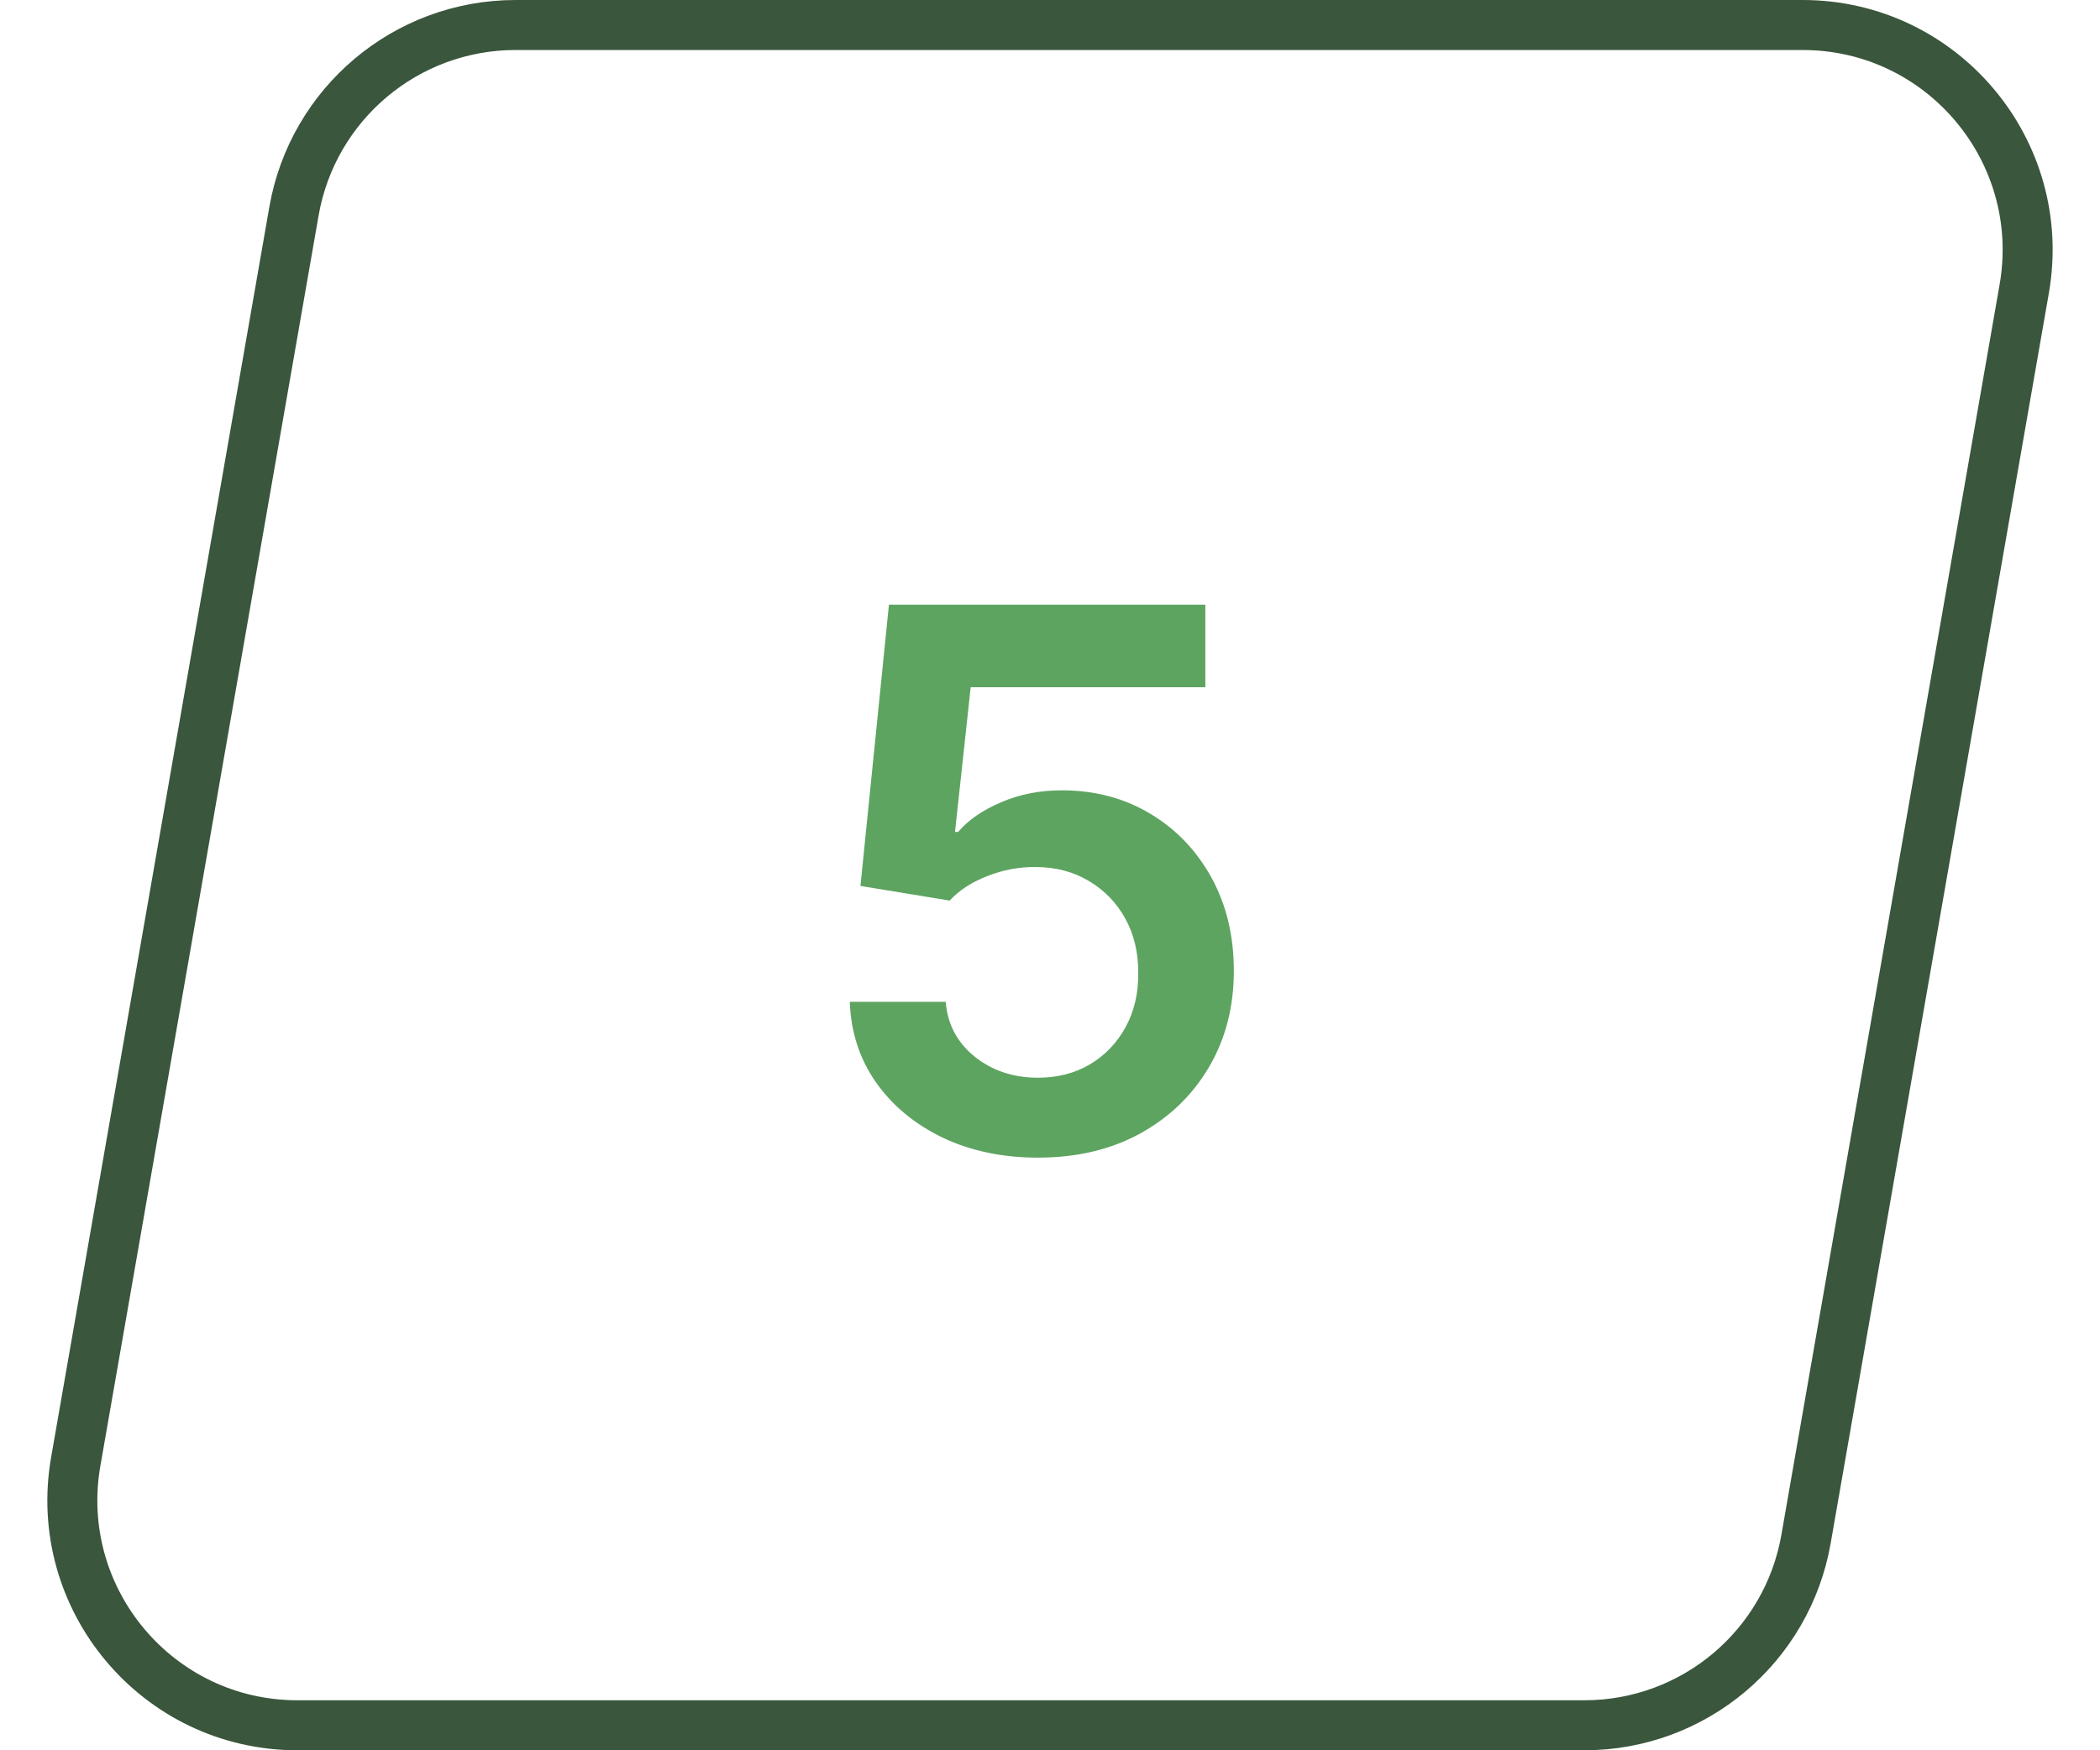
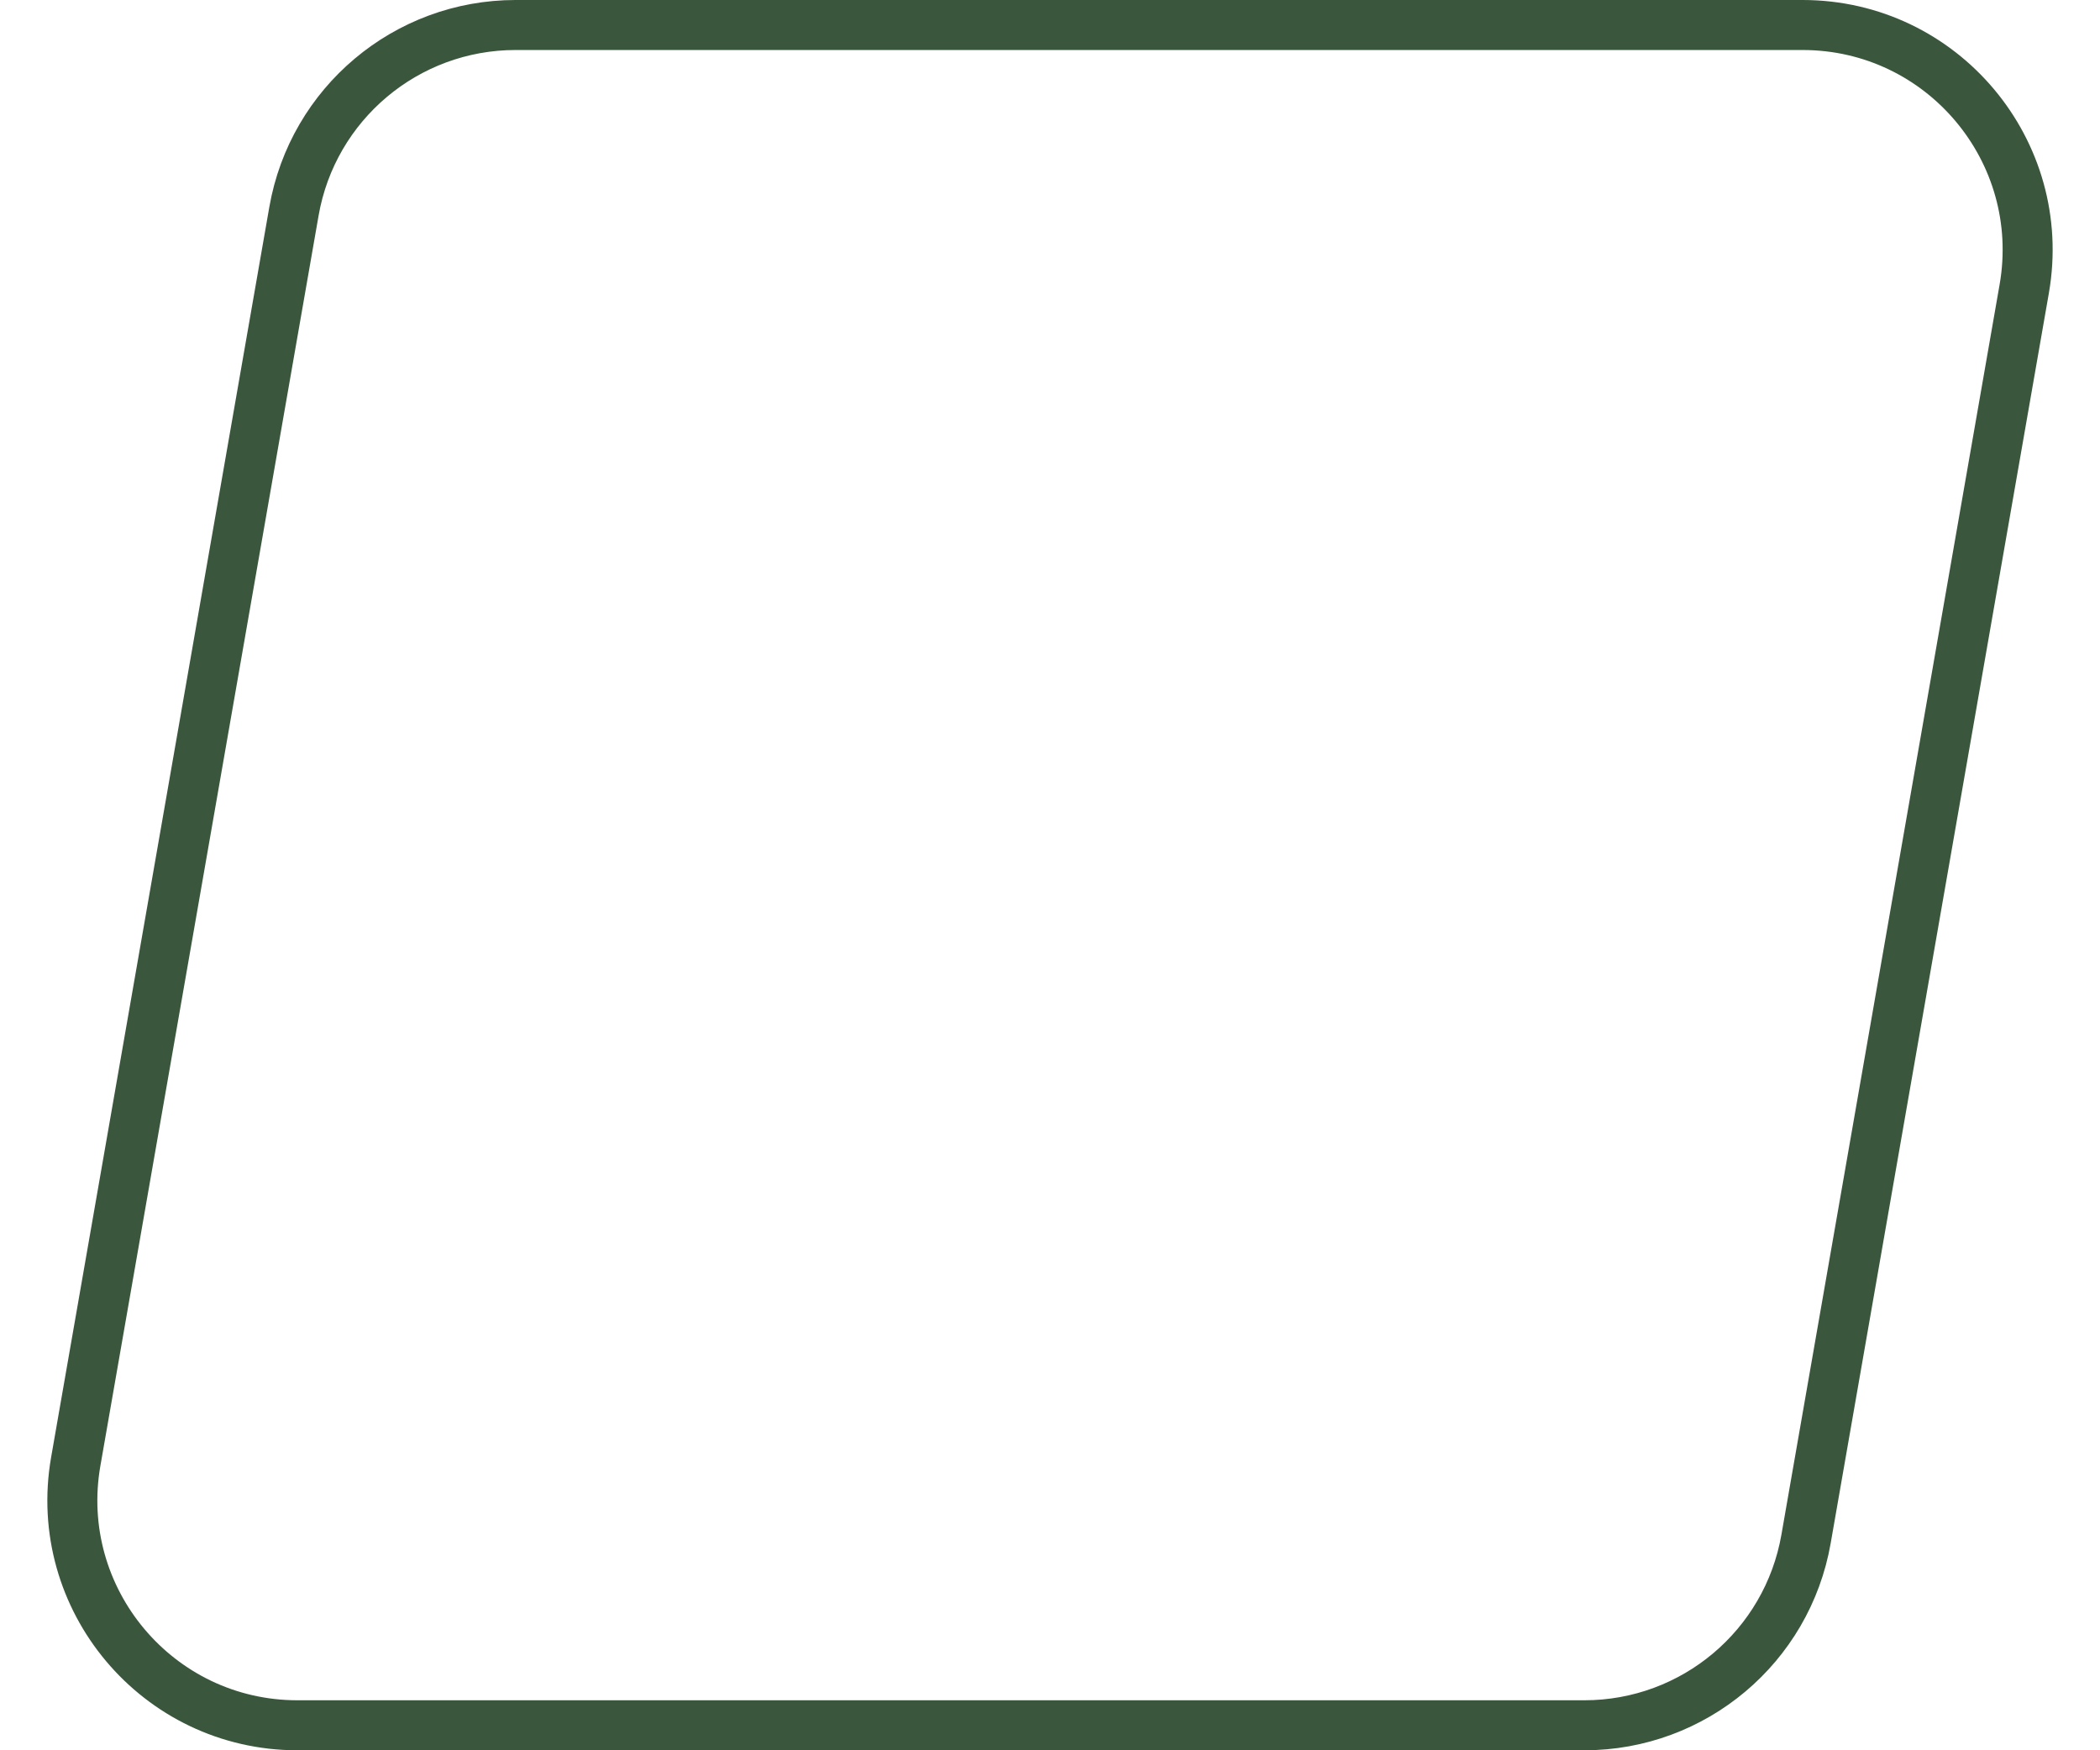
<svg xmlns="http://www.w3.org/2000/svg" width="42" height="35" viewBox="0 0 42 35" fill="none">
-   <path d="M20.762 23.149C20.052 23.149 19.416 23.016 18.855 22.75C18.294 22.48 17.848 22.11 17.518 21.642C17.191 21.173 17.017 20.637 16.996 20.033H18.914C18.949 20.48 19.143 20.846 19.494 21.13C19.846 21.411 20.268 21.551 20.762 21.551C21.149 21.551 21.494 21.462 21.796 21.285C22.097 21.107 22.335 20.86 22.509 20.544C22.683 20.228 22.768 19.868 22.765 19.463C22.768 19.051 22.681 18.685 22.504 18.366C22.326 18.046 22.083 17.796 21.774 17.615C21.465 17.43 21.11 17.338 20.709 17.338C20.382 17.334 20.061 17.395 19.745 17.519C19.429 17.643 19.178 17.806 18.994 18.009L17.209 17.716L17.779 12.091H24.107V13.742H19.414L19.1 16.635H19.164C19.366 16.397 19.652 16.2 20.022 16.043C20.391 15.883 20.796 15.804 21.236 15.804C21.897 15.804 22.486 15.96 23.005 16.272C23.523 16.581 23.931 17.008 24.23 17.551C24.528 18.094 24.677 18.716 24.677 19.415C24.677 20.136 24.51 20.779 24.177 21.343C23.846 21.904 23.386 22.347 22.797 22.67C22.211 22.989 21.533 23.149 20.762 23.149Z" fill="#5DA461" />
  <path d="M10.312 0.5H36.052C38.846 0.5 40.965 3.021 40.485 5.774L36.121 30.774C35.745 32.928 33.875 34.5 31.688 34.5H5.948C3.154 34.5 1.035 31.979 1.515 29.226L5.879 4.226C6.255 2.072 8.125 0.5 10.312 0.5Z" stroke="#3A563C" />
</svg>